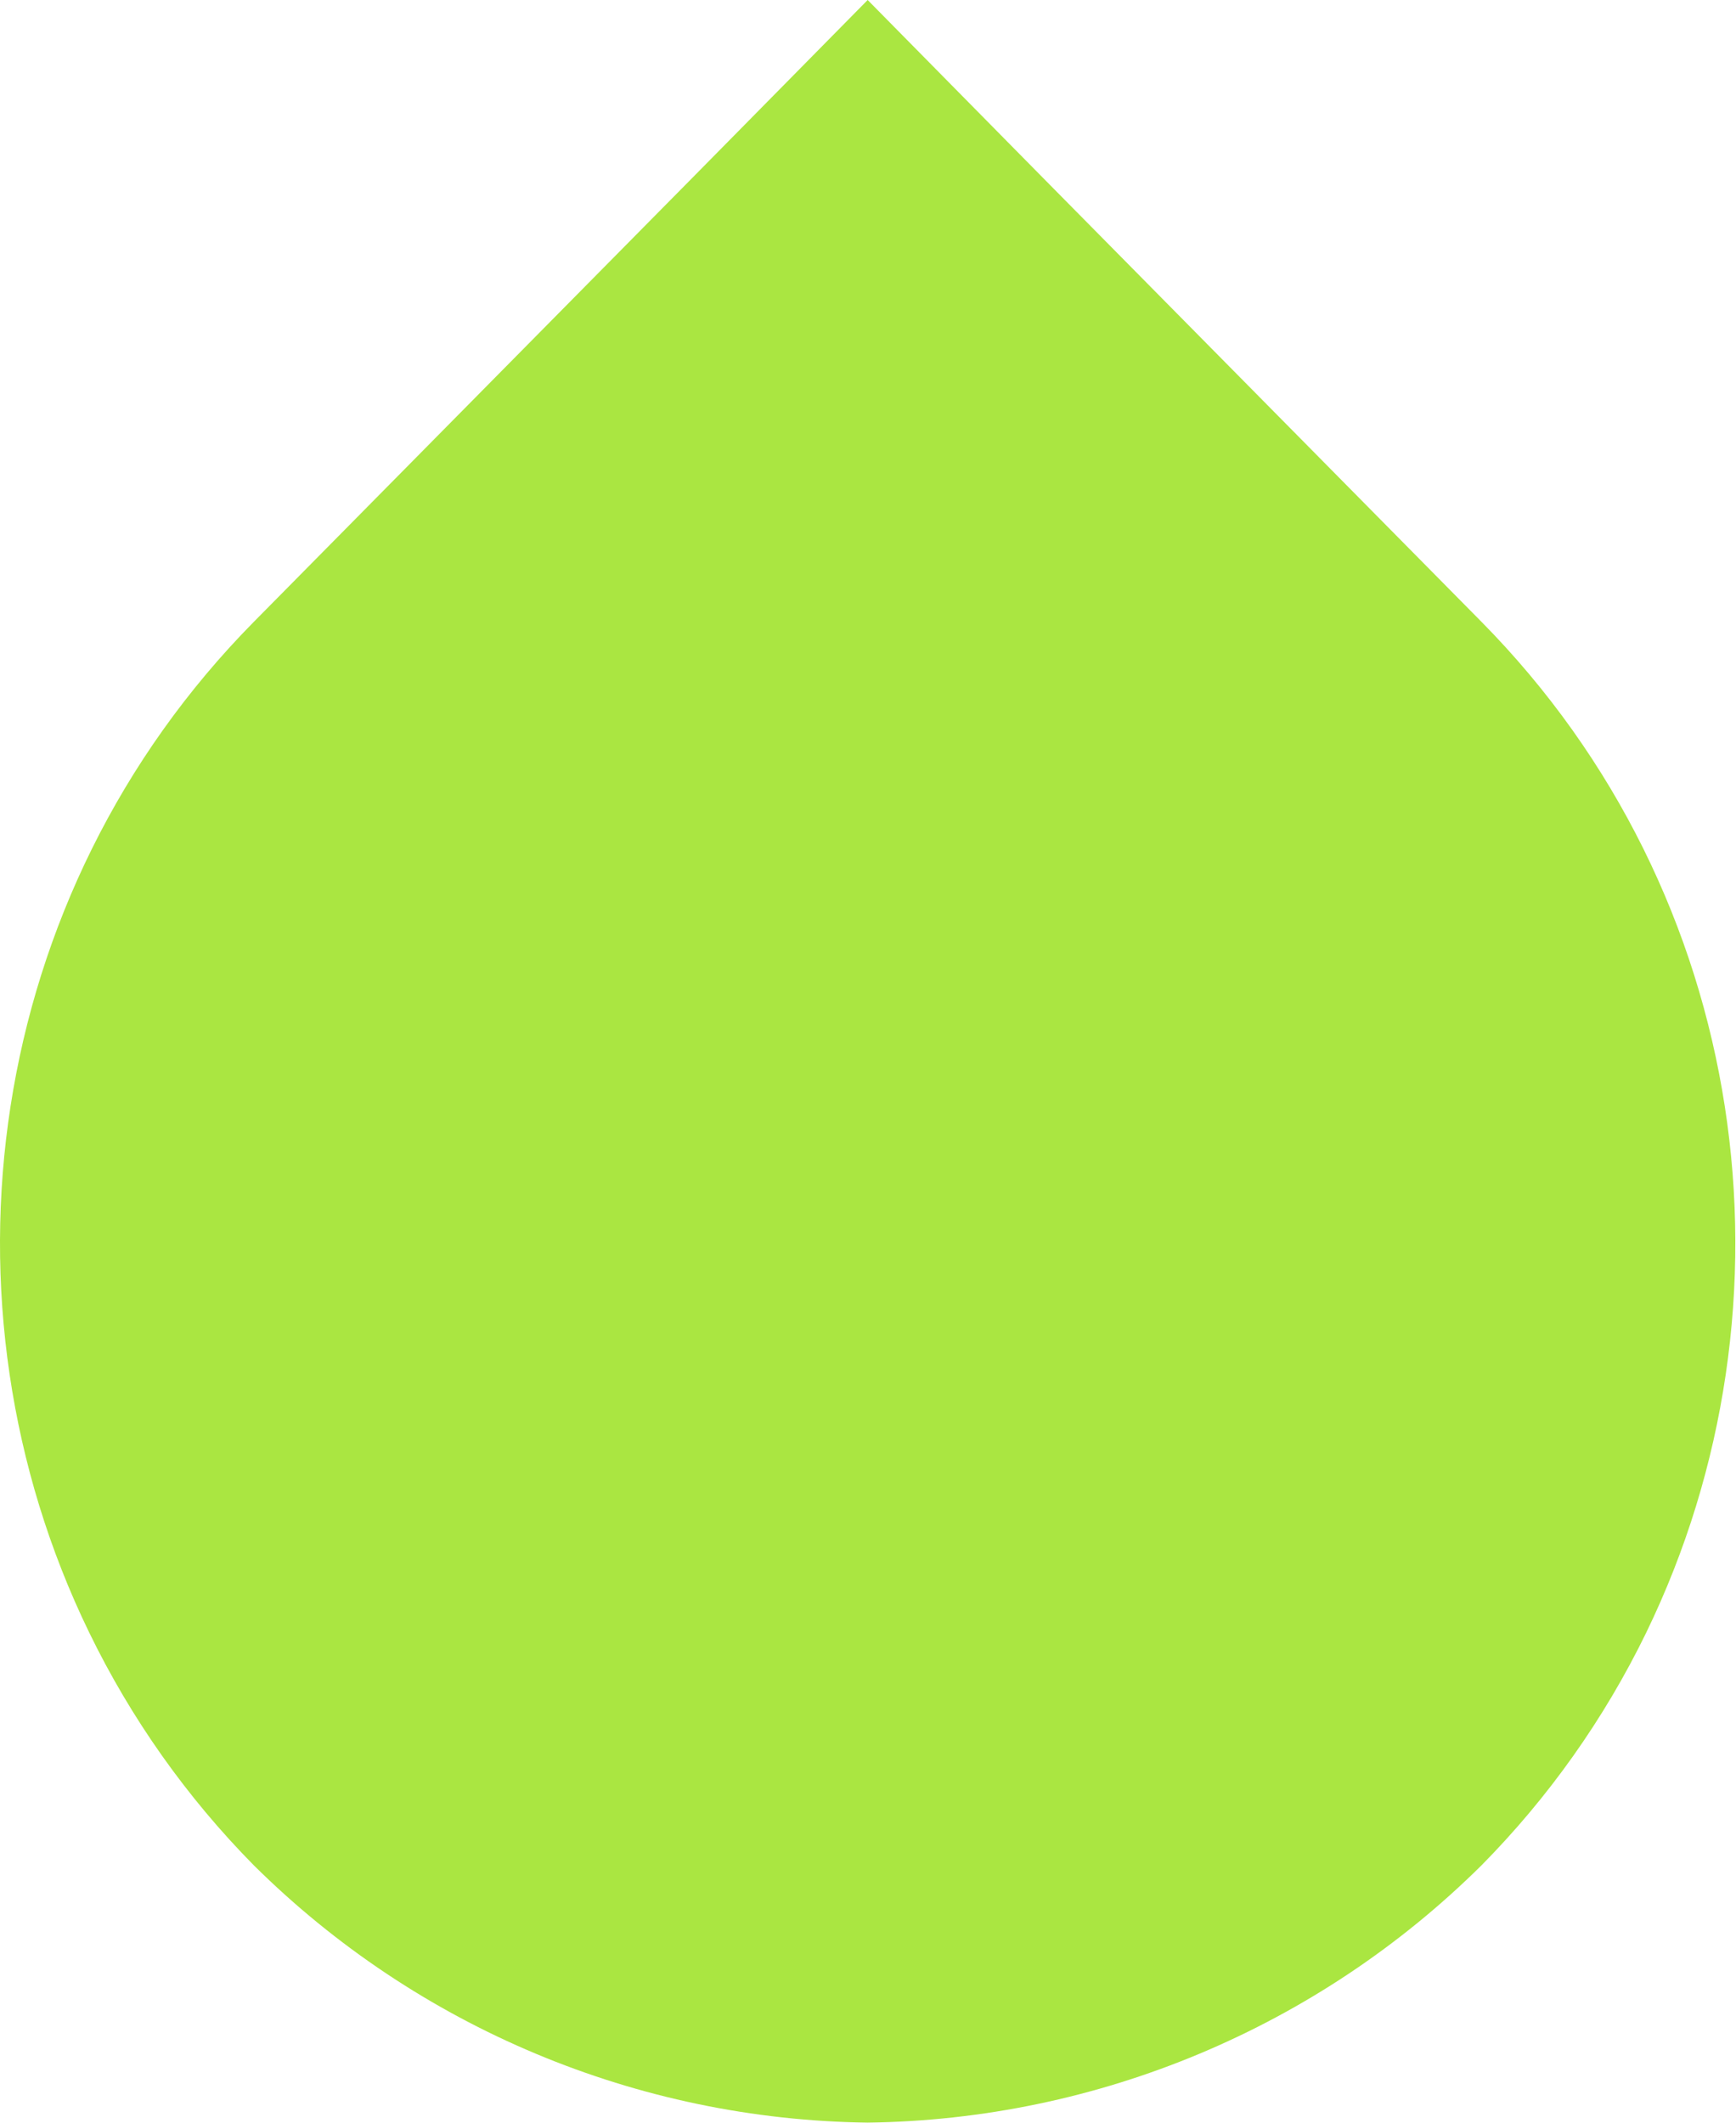
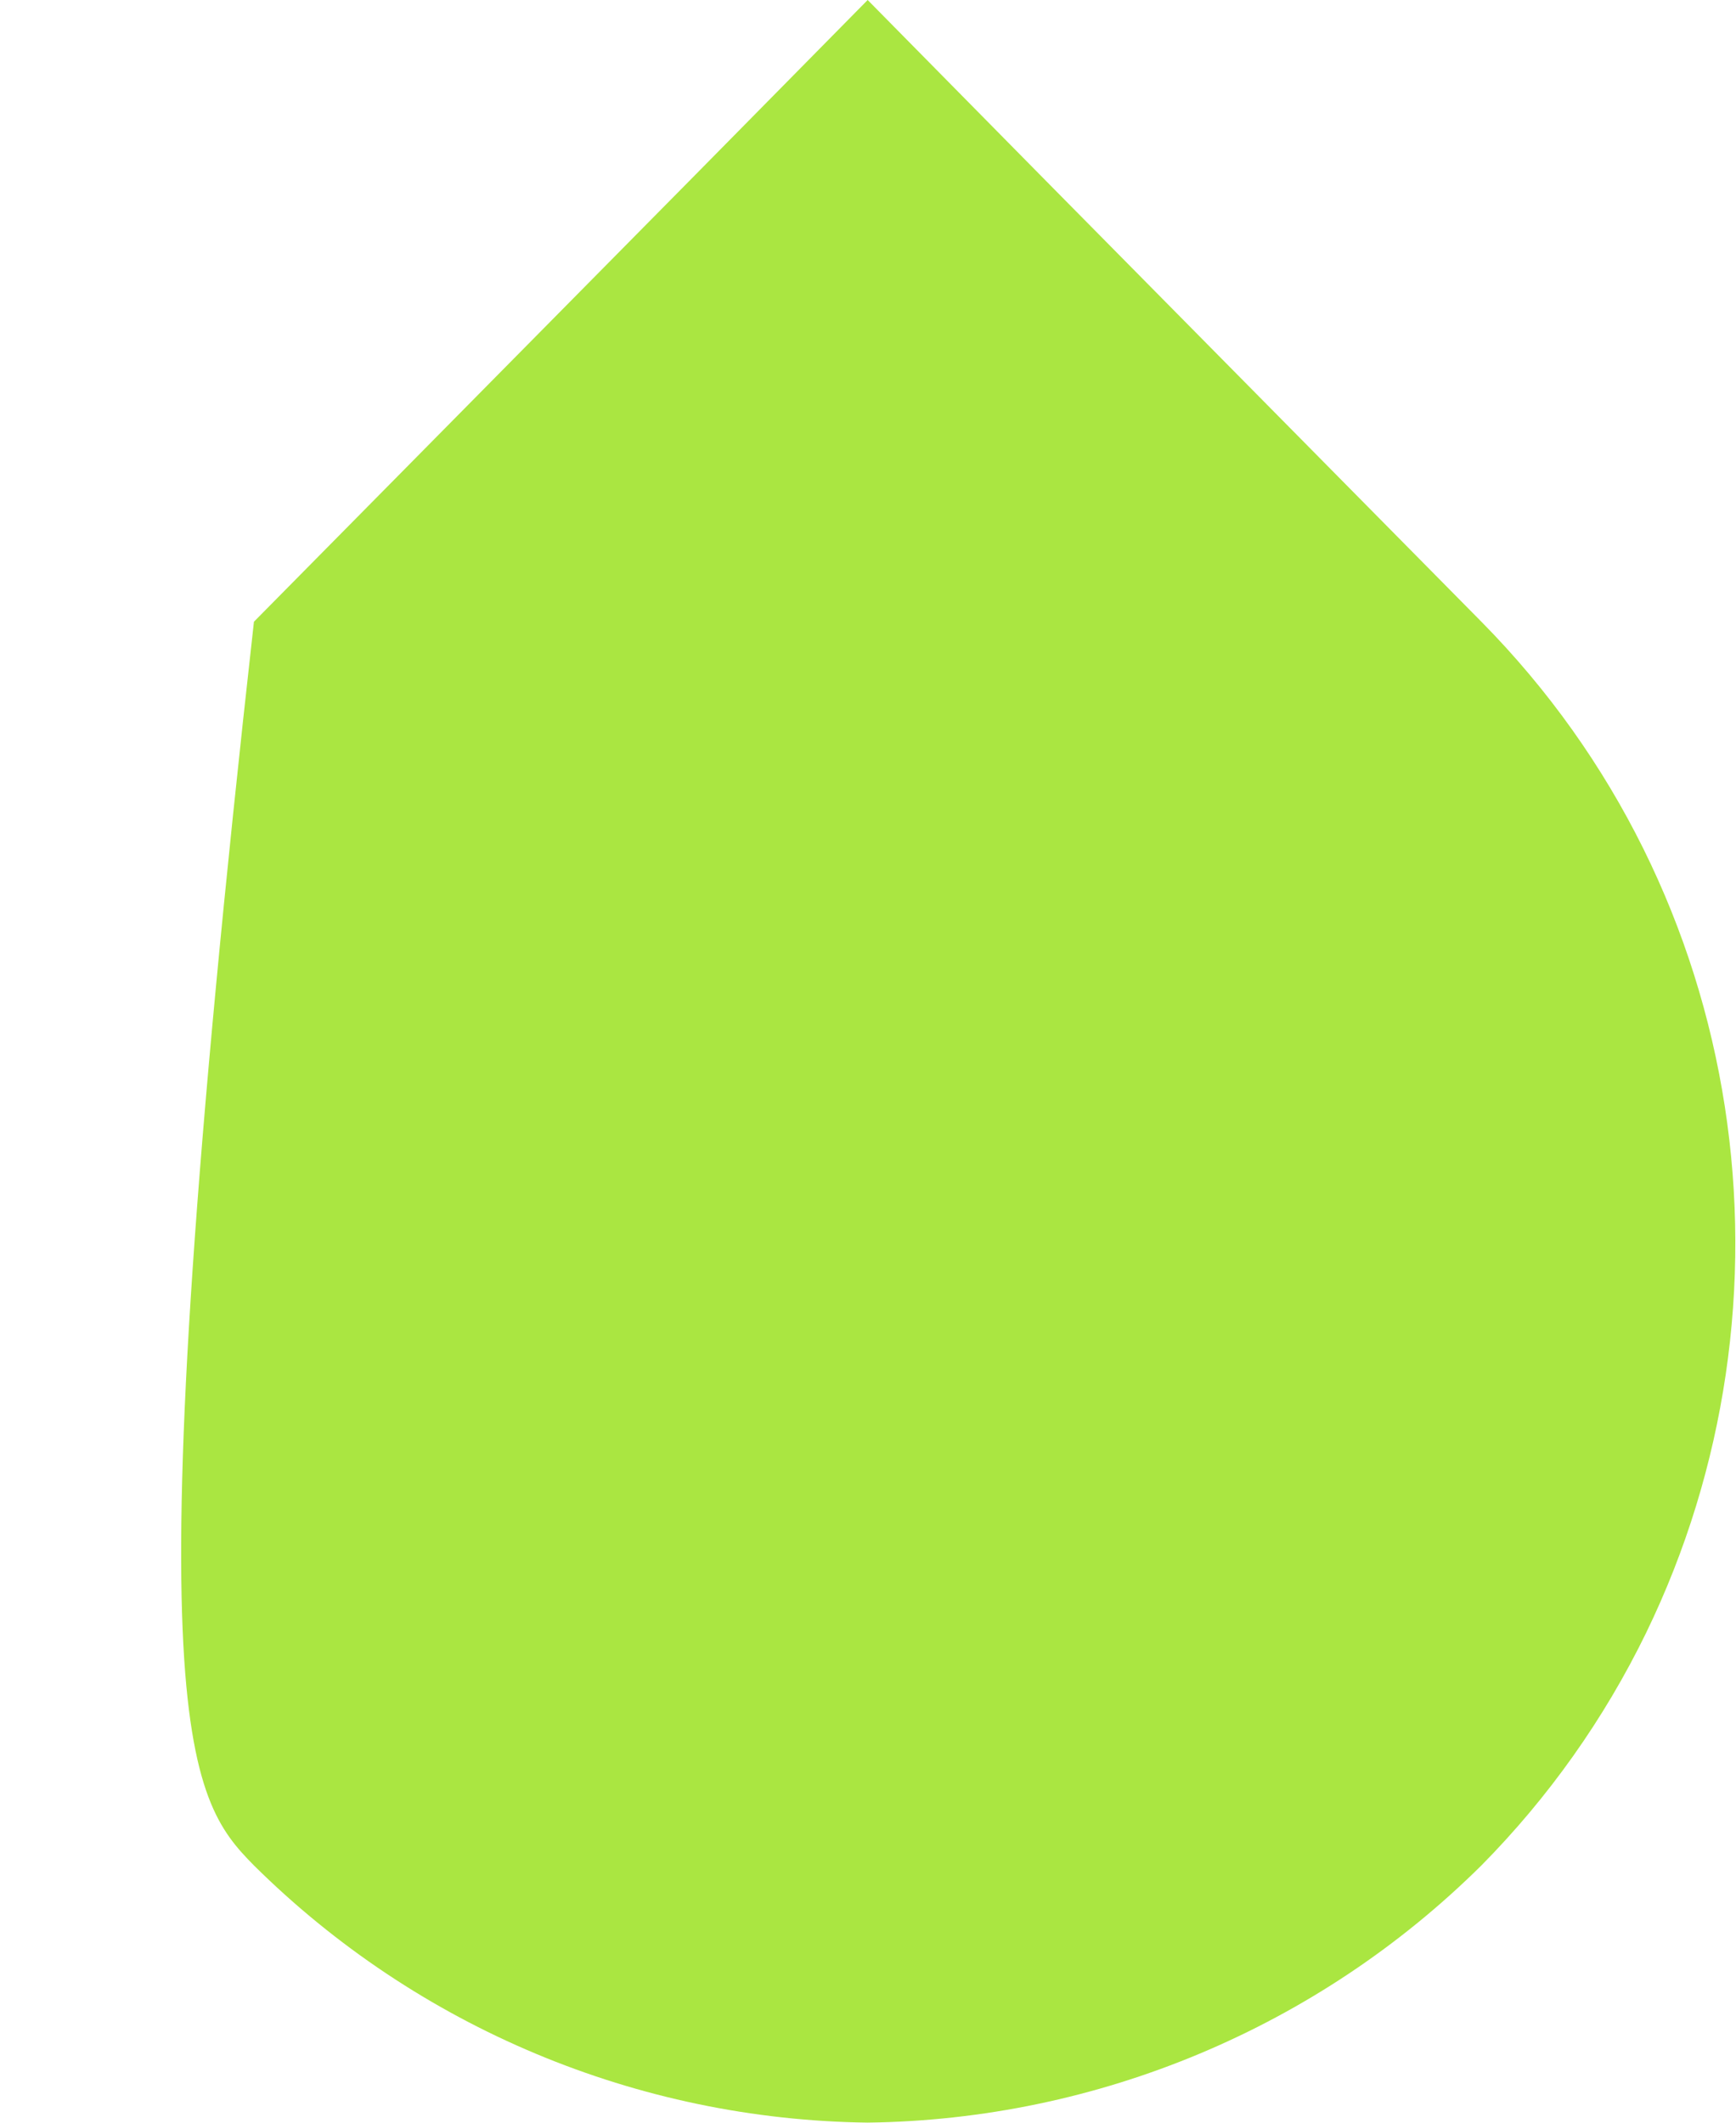
<svg xmlns="http://www.w3.org/2000/svg" width="2464" height="3013" viewBox="0 0 2464 3013" fill="none">
-   <path d="M2102.61 882.343L1477.28 249.274L1231.53 0L985.775 249.274L360.441 882.343C-22.238 1269.92 -100.2 1850.47 126.553 2316.78C185.948 2439.03 264.955 2550.74 360.441 2647.46C592.493 2877.46 904.824 3008.33 1231.53 3012.43C1558.23 3008.33 1870.56 2877.46 2102.61 2647.46C2198.06 2550.87 2277.06 2439.31 2336.5 2317.21C2563.25 1850.47 2485.29 1269.92 2102.61 882.343Z" fill="#AAE641" />
+   <path d="M2102.61 882.343L1477.28 249.274L1231.53 0L985.775 249.274L360.441 882.343C185.948 2439.03 264.955 2550.74 360.441 2647.46C592.493 2877.46 904.824 3008.33 1231.53 3012.43C1558.23 3008.33 1870.56 2877.46 2102.61 2647.46C2198.06 2550.87 2277.06 2439.31 2336.5 2317.21C2563.25 1850.47 2485.29 1269.92 2102.61 882.343Z" fill="#AAE641" />
</svg>